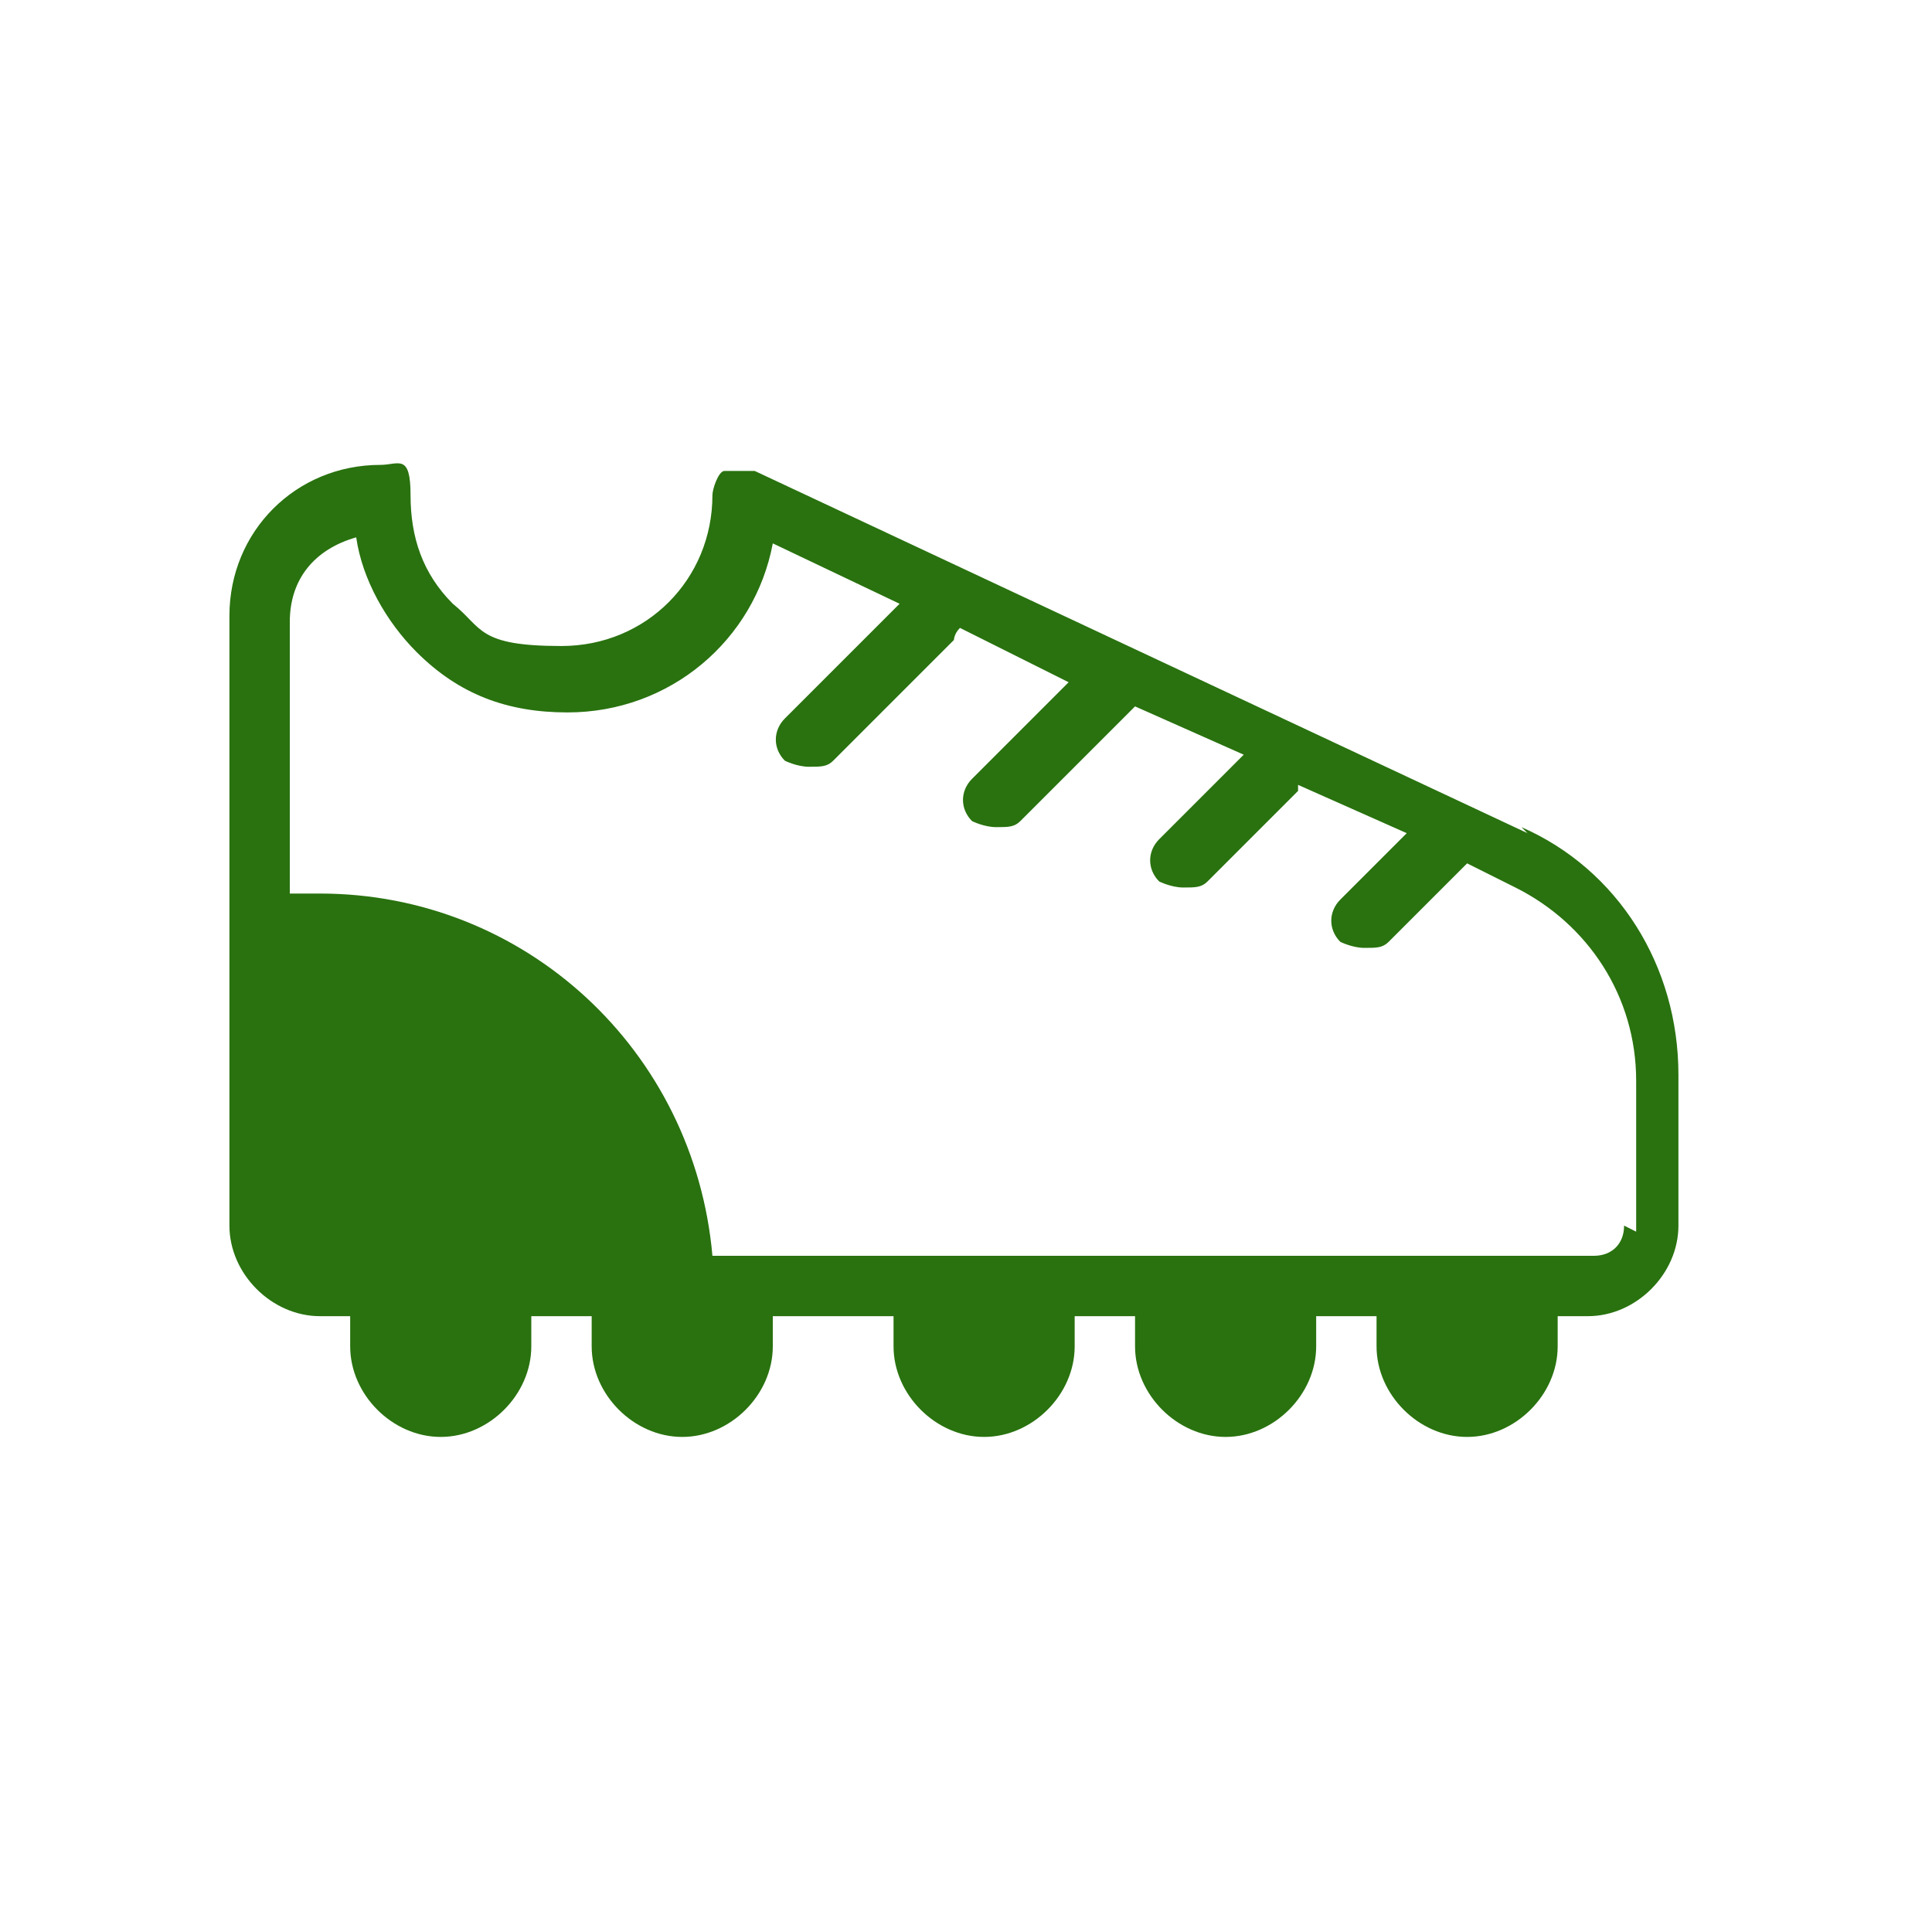
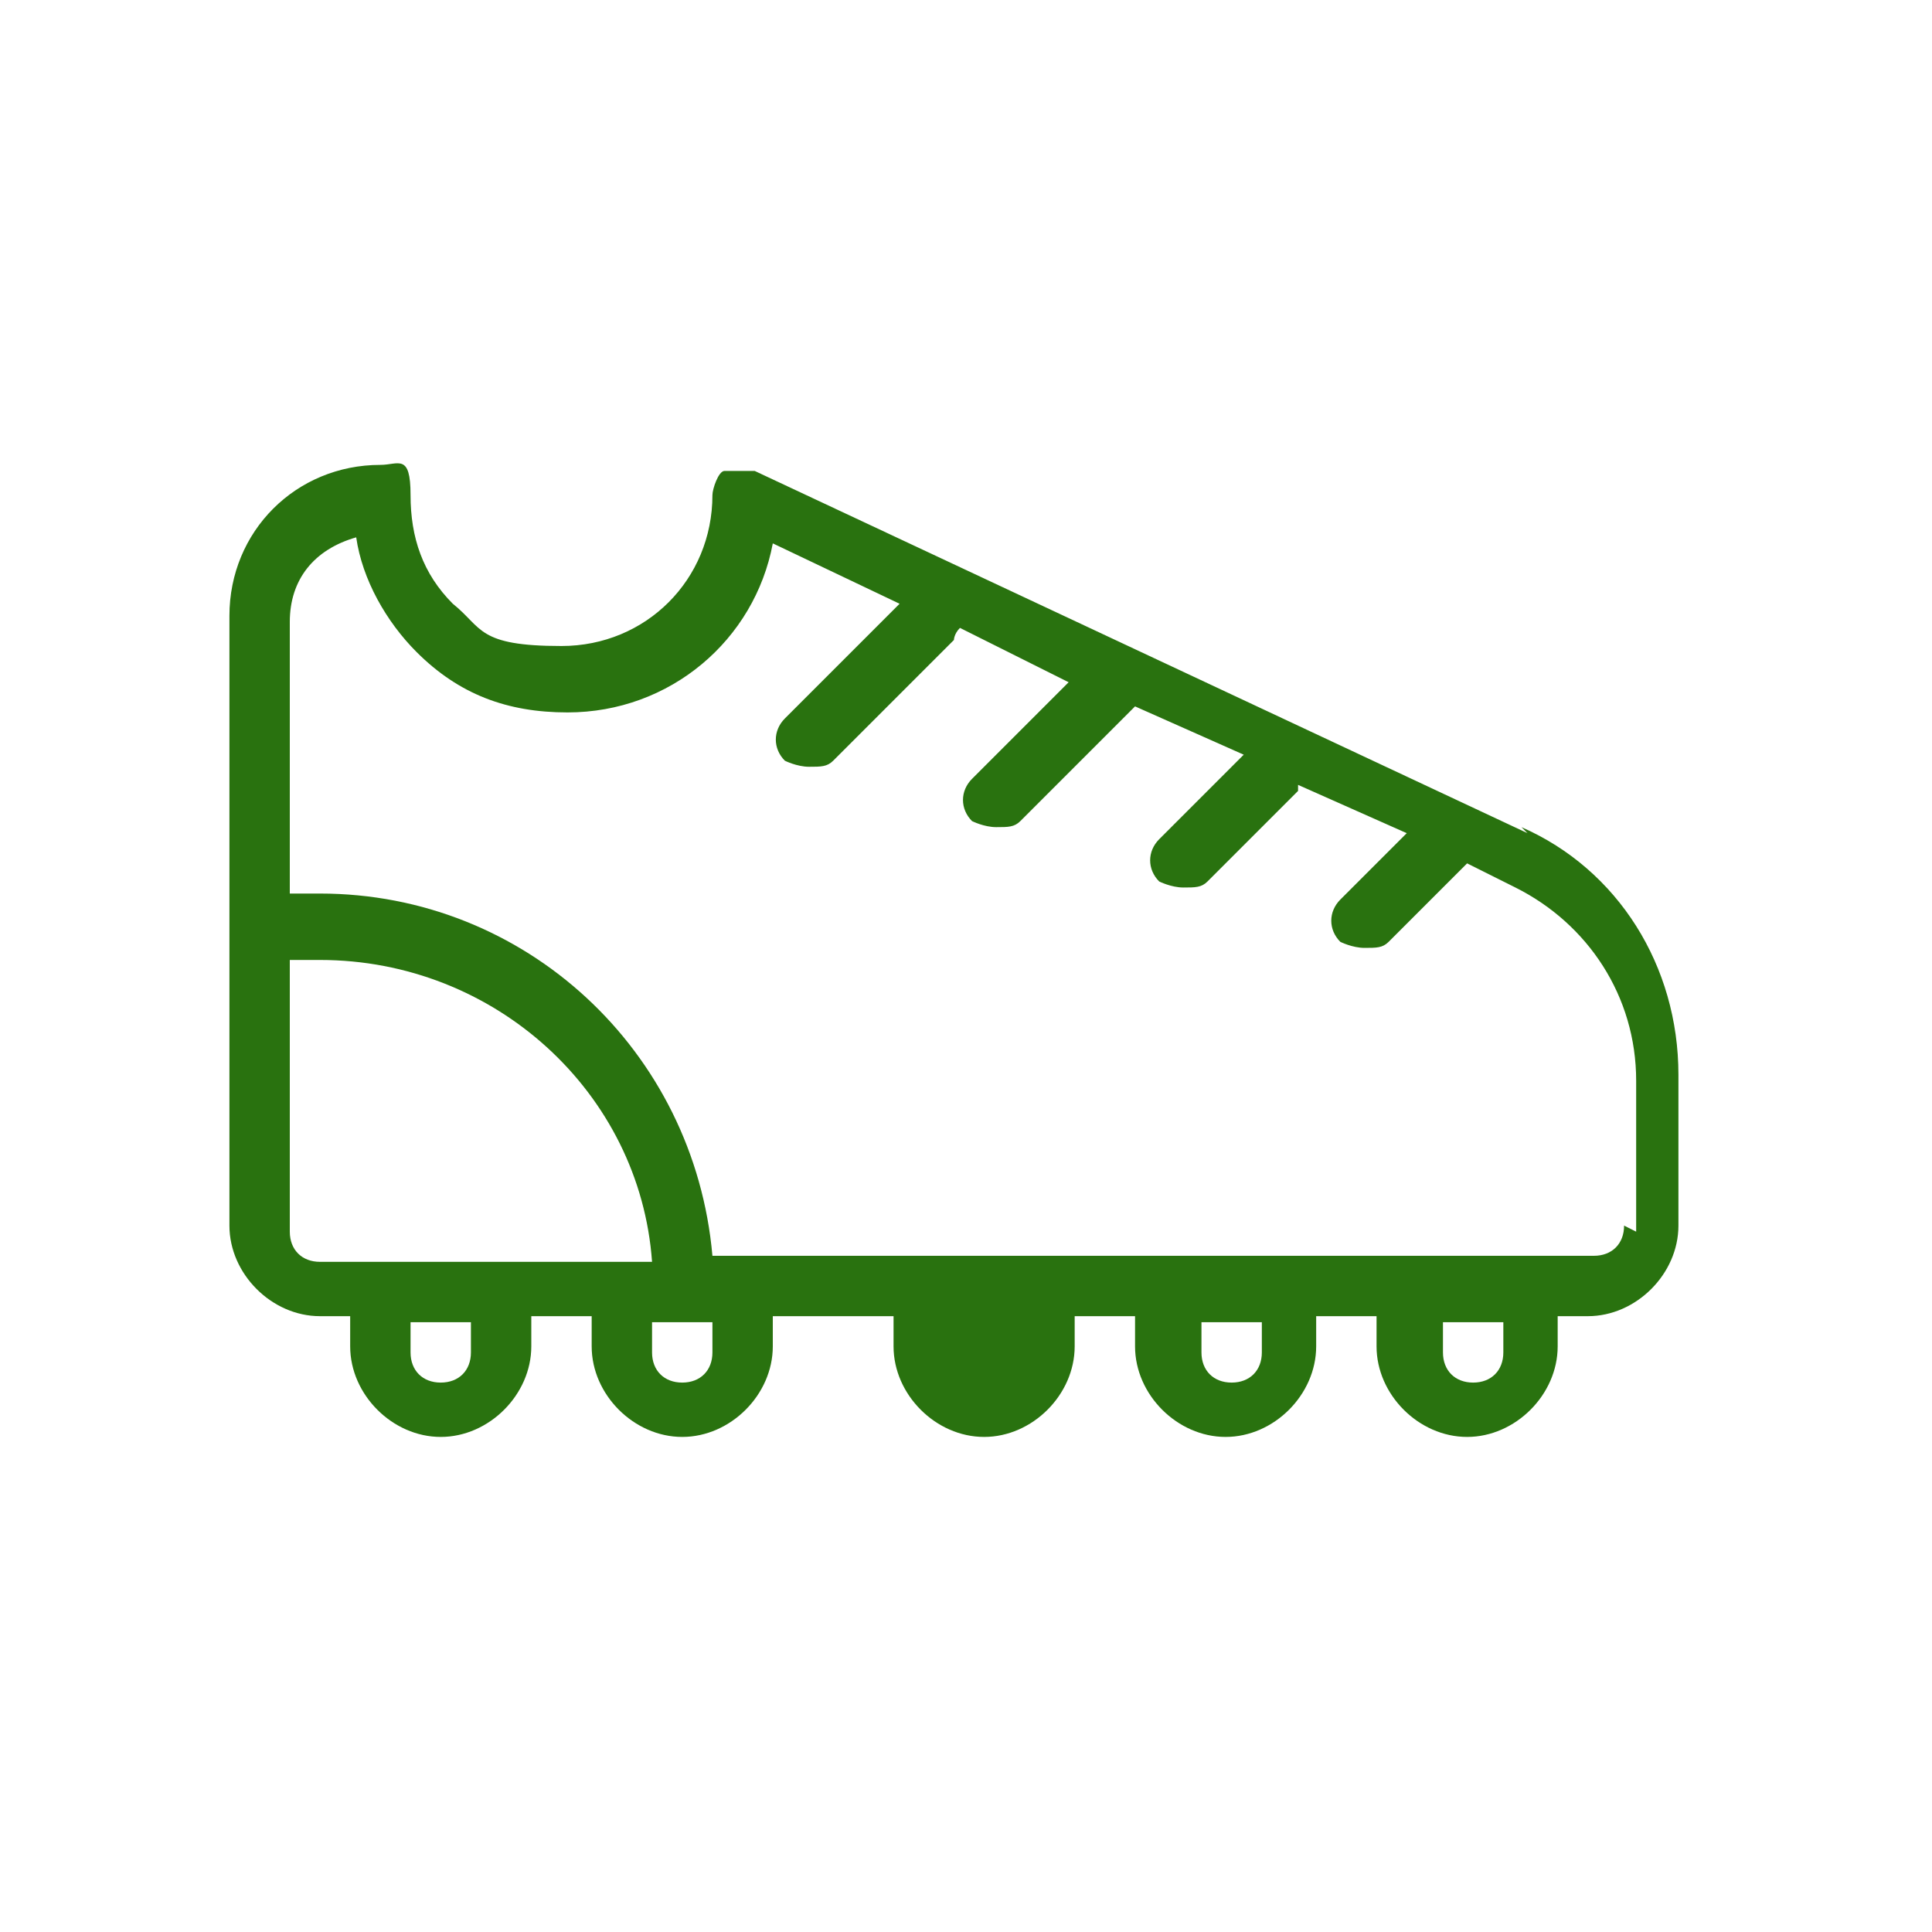
<svg xmlns="http://www.w3.org/2000/svg" id="Layer_1" data-name="Layer 1" version="1.1" viewBox="0 0 32 32">
  <defs>
    <style>
      .cls-1 {
        fill: #29720f;
        stroke-width: 0px;
      }
    </style>
  </defs>
-   <path class="cls-1" d="M7.3,23.4c-.6,0-1-.5-1-1v-1h2v1c0,.6-.5,1-1,1Z" />
-   <path class="cls-1" d="M11.3,23.4c-.6,0-1-.5-1-1v-1h2v1c0,.6-.5,1-1,1Z" />
  <path class="cls-1" d="M16.3,23.4c-.6,0-1-.5-1-1v-1h2v1c0,.6-.5,1-1,1Z" />
-   <path class="cls-1" d="M20.3,23.4c-.6,0-1-.5-1-1v-1h2v1c0,.6-.5,1-1,1Z" />
-   <path class="cls-1" d="M24.4,23.4c-.6,0-1-.5-1-1v-1h2v1c0,.6-.5,1-1,1Z" />
-   <path class="cls-1" d="M11.3,21.4h-6c-.6,0-1-.5-1-1v-5h1c3.3,0,6,2.7,6,6Z" />
  <path class="cls-1" d="M25.3,13.8l-12.8-6c-.2,0-.3,0-.5,0-.1,0-.2.3-.2.4,0,1.4-1.1,2.5-2.5,2.5s-1.3-.3-1.8-.7c-.5-.5-.7-1.1-.7-1.8s-.2-.5-.5-.5c-1.4,0-2.5,1.1-2.5,2.5v10.1c0,.8.7,1.5,1.5,1.5h.5v.5c0,.8.7,1.5,1.5,1.5s1.5-.7,1.5-1.5v-.5h1v.5c0,.8.7,1.5,1.5,1.5s1.5-.7,1.5-1.5v-.5h2v.5c0,.8.7,1.5,1.5,1.5s1.5-.7,1.5-1.5v-.5h1v.5c0,.8.7,1.5,1.5,1.5s1.5-.7,1.5-1.5v-.5h1v.5c0,.8.7,1.5,1.5,1.5s1.5-.7,1.5-1.5v-.5h.5c.8,0,1.5-.7,1.5-1.5v-2.5c0-1.8-1-3.4-2.6-4.1h0ZM7.8,22.4c0,.3-.2.5-.5.5s-.5-.2-.5-.5v-.5h1v.5ZM8.3,20.9h-3c-.3,0-.5-.2-.5-.5v-4.5h.5c2.9,0,5.3,2.2,5.5,5h-2.5ZM11.8,22.4c0,.3-.2.5-.5.5s-.5-.2-.5-.5v-.5h1v.5ZM16.8,22.4c0,.3-.2.5-.5.5s-.5-.2-.5-.5v-.5h1v.5ZM20.9,22.4c0,.3-.2.5-.5.5s-.5-.2-.5-.5v-.5h1v.5ZM24.9,22.4c0,.3-.2.5-.5.5s-.5-.2-.5-.5v-.5h1v.5ZM26.9,20.3c0,.3-.2.5-.5.5h-14.6c-.3-3.4-3.1-6-6.5-6h-.5v-4.5c0-.7.4-1.2,1.1-1.4.1.7.5,1.4,1,1.9.7.7,1.5,1,2.5,1,1.7,0,3.1-1.2,3.4-2.8l2.1,1-1.9,1.9c-.2.2-.2.5,0,.7,0,0,.2.1.4.1s.3,0,.4-.1l2-2c0,0,0-.1.1-.2l1.8.9-1.6,1.6c-.2.2-.2.5,0,.7,0,0,.2.1.4.1s.3,0,.4-.1l1.9-1.9,1.8.8-1.4,1.4c-.2.2-.2.5,0,.7,0,0,.2.1.4.1s.3,0,.4-.1l1.5-1.5s0,0,0-.1l1.8.8-1.1,1.1c-.2.2-.2.5,0,.7,0,0,.2.1.4.1s.3,0,.4-.1l1.3-1.3.8.4c1.2.6,2,1.8,2,3.2v2.5h0Z" />
</svg>